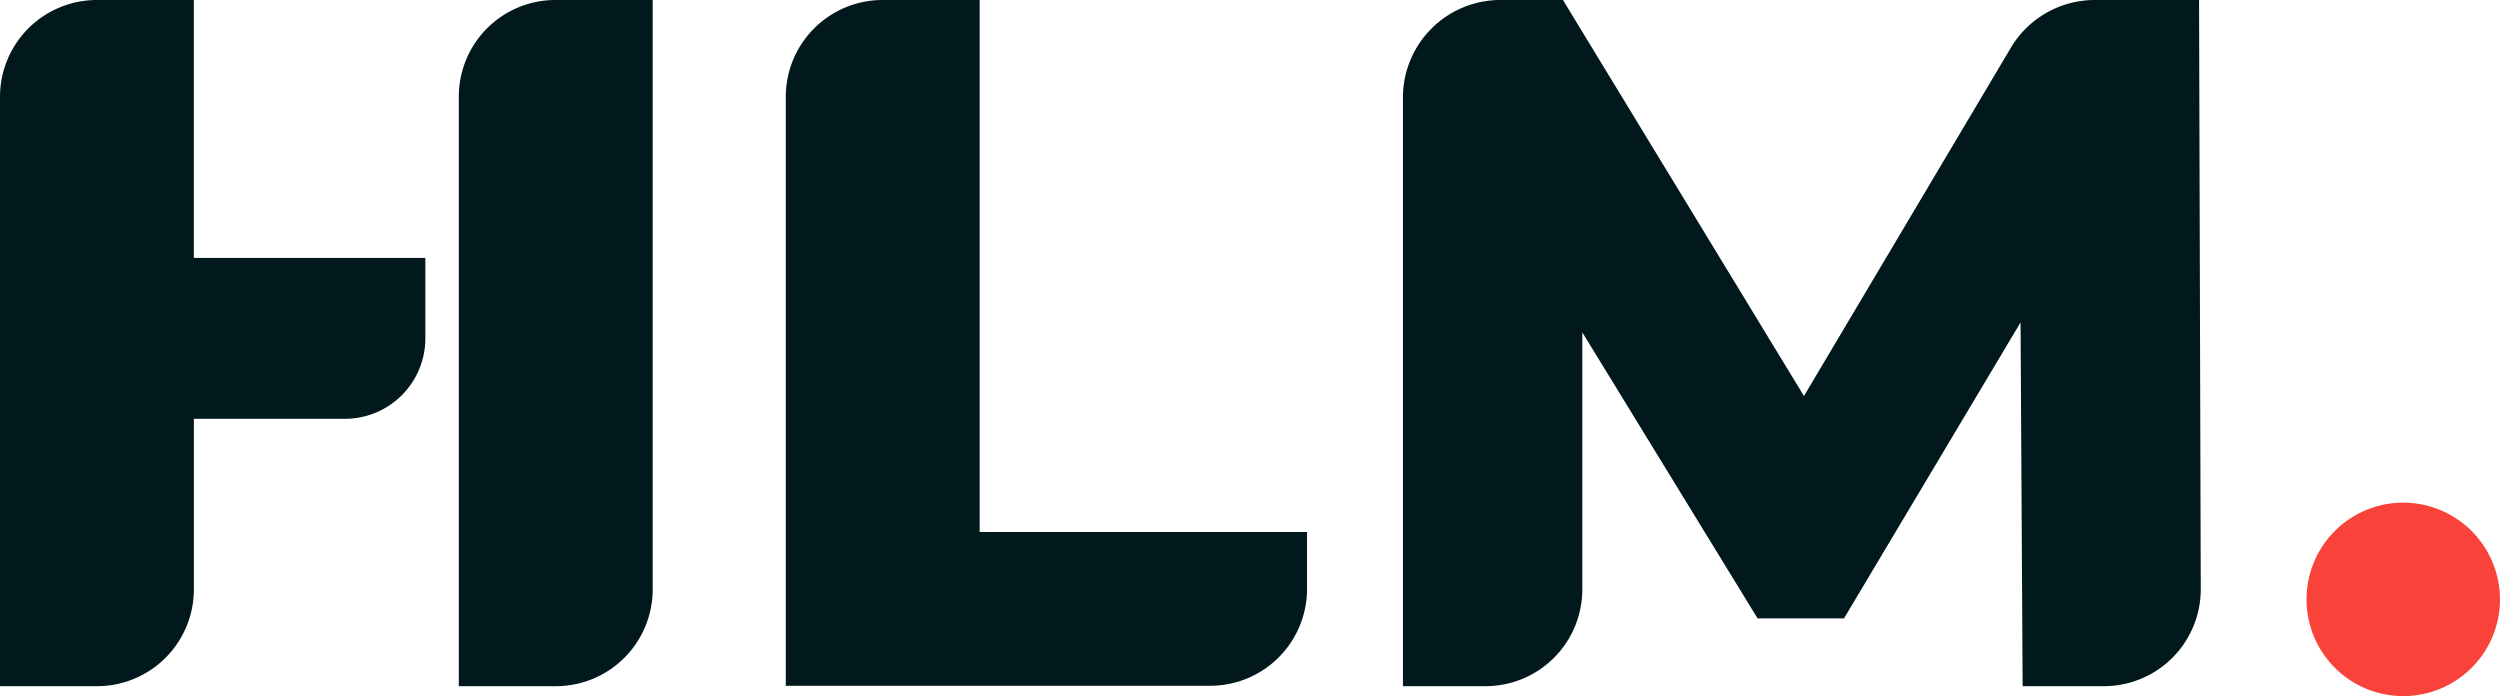
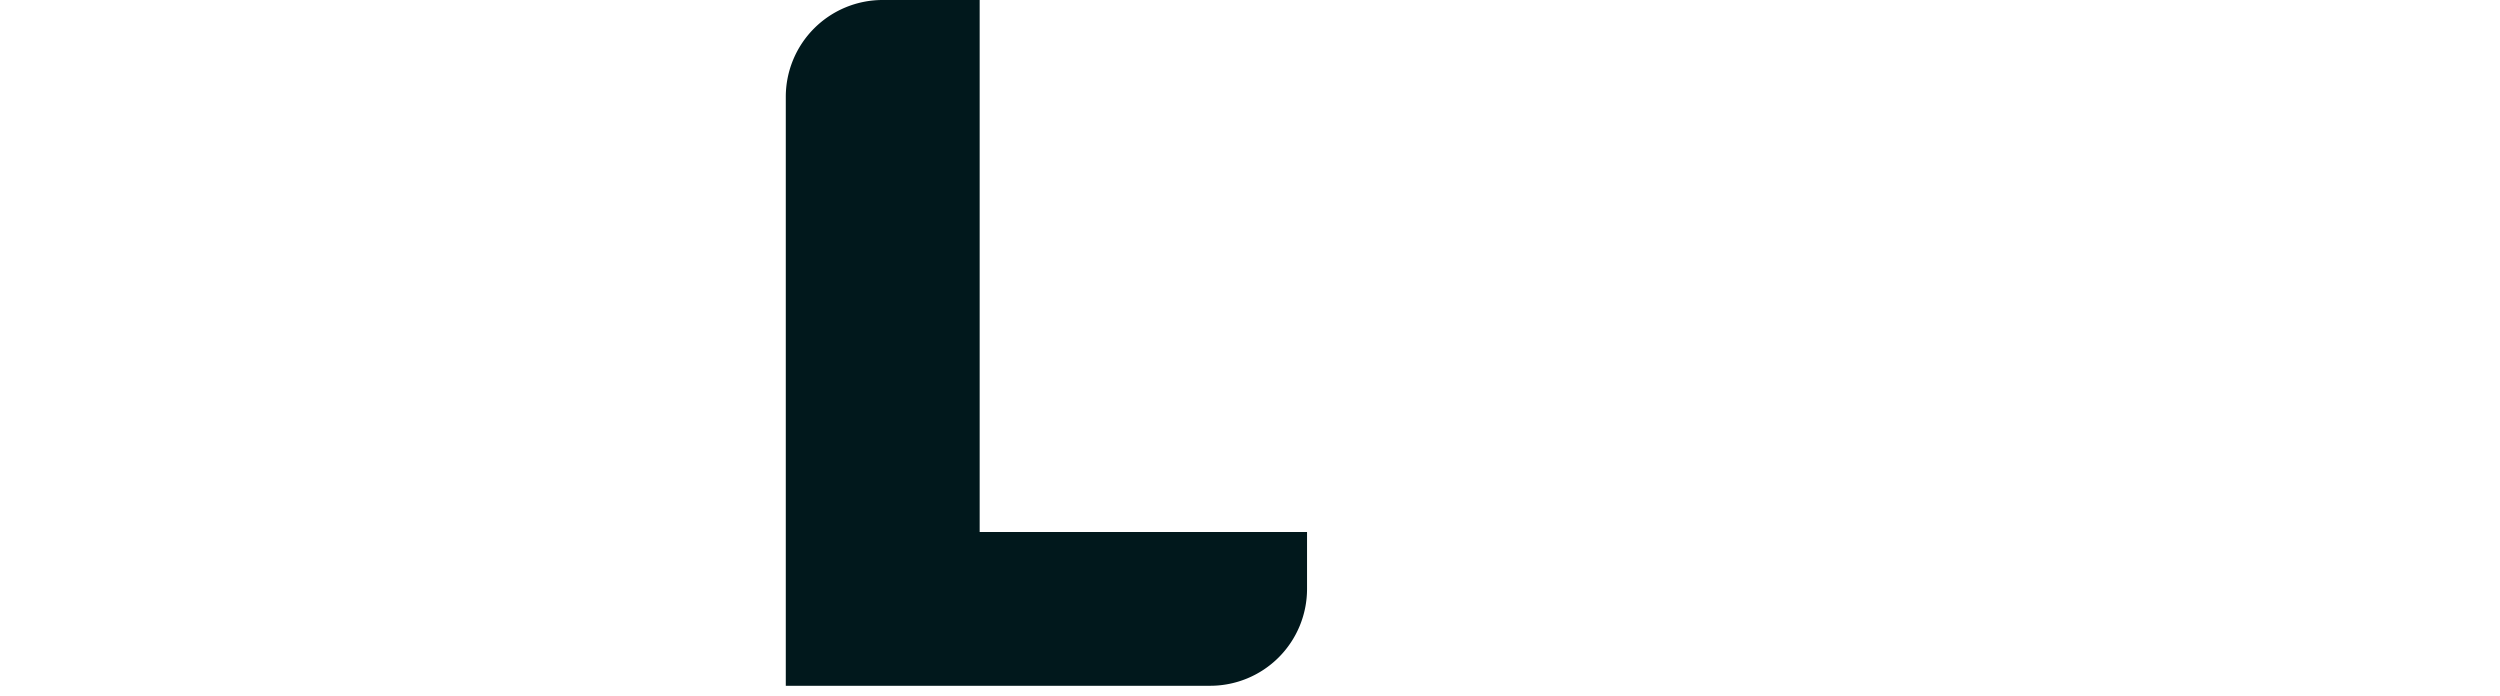
<svg xmlns="http://www.w3.org/2000/svg" id="Logo" width="146.849" height="40.888" viewBox="0 0 146.849 40.888">
  <defs>
    <clipPath id="clip-path">
      <path id="Rectangle_1010" data-name="Rectangle 1010" d="M0 0h146.849v40.888H0z" />
    </clipPath>
  </defs>
  <g id="Primary_logo_dark">
    <g id="Group_1538" data-name="Group 1538">
      <g id="Group_1537" data-name="Group 1537" clip-path="url(#clip-path)">
        <g id="Group_1536" data-name="Group 1536">
          <g id="Group_1535" data-name="Group 1535" clip-path="url(#clip-path)">
            <path id="Path_832" data-name="Path 832" d="M195.782 0h5.706v31.249h19.23V34.6a5.689 5.689 0 01-5.682 5.682H190.1v-34.6A5.689 5.689 0 01195.782 0" transform="translate(-143.943)" fill="#01181c" />
-             <path id="Path_833" data-name="Path 833" d="M375.8 40.306l-.121-21.367-10.372 17.385h-5.075l-10.295-16.8v15.1a5.689 5.689 0 01-5.682 5.682H339.4V5.682A5.726 5.726 0 01345.106 0h3.694l14.156 23.261 12.161-20.469A5.737 5.737 0 01380.021 0h6.143l.1 34.6a5.694 5.694 0 01-5.682 5.706z" transform="translate(-256.992)" fill="#01181c" />
-             <path id="Path_834" data-name="Path 834" d="M569.363 127.282a5.682 5.682 0 11-5.682-5.682 5.689 5.689 0 015.682 5.682" transform="translate(-422.515 -92.075)" fill="#f9423a" />
-             <path id="Path_835" data-name="Path 835" d="M24.985 15.151h-13.6V0H5.682A5.689 5.689 0 000 5.682v34.624h5.706a5.689 5.689 0 005.682-5.682V24.6h8.862a4.725 4.725 0 004.735-4.735v-4.71z" fill="#01181c" />
-             <path id="Path_836" data-name="Path 836" d="M116.682 0A5.673 5.673 0 00111 5.682v34.624h5.706a5.689 5.689 0 005.682-5.682V0z" transform="translate(-84.049)" fill="#01181c" />
          </g>
        </g>
      </g>
    </g>
  </g>
</svg>